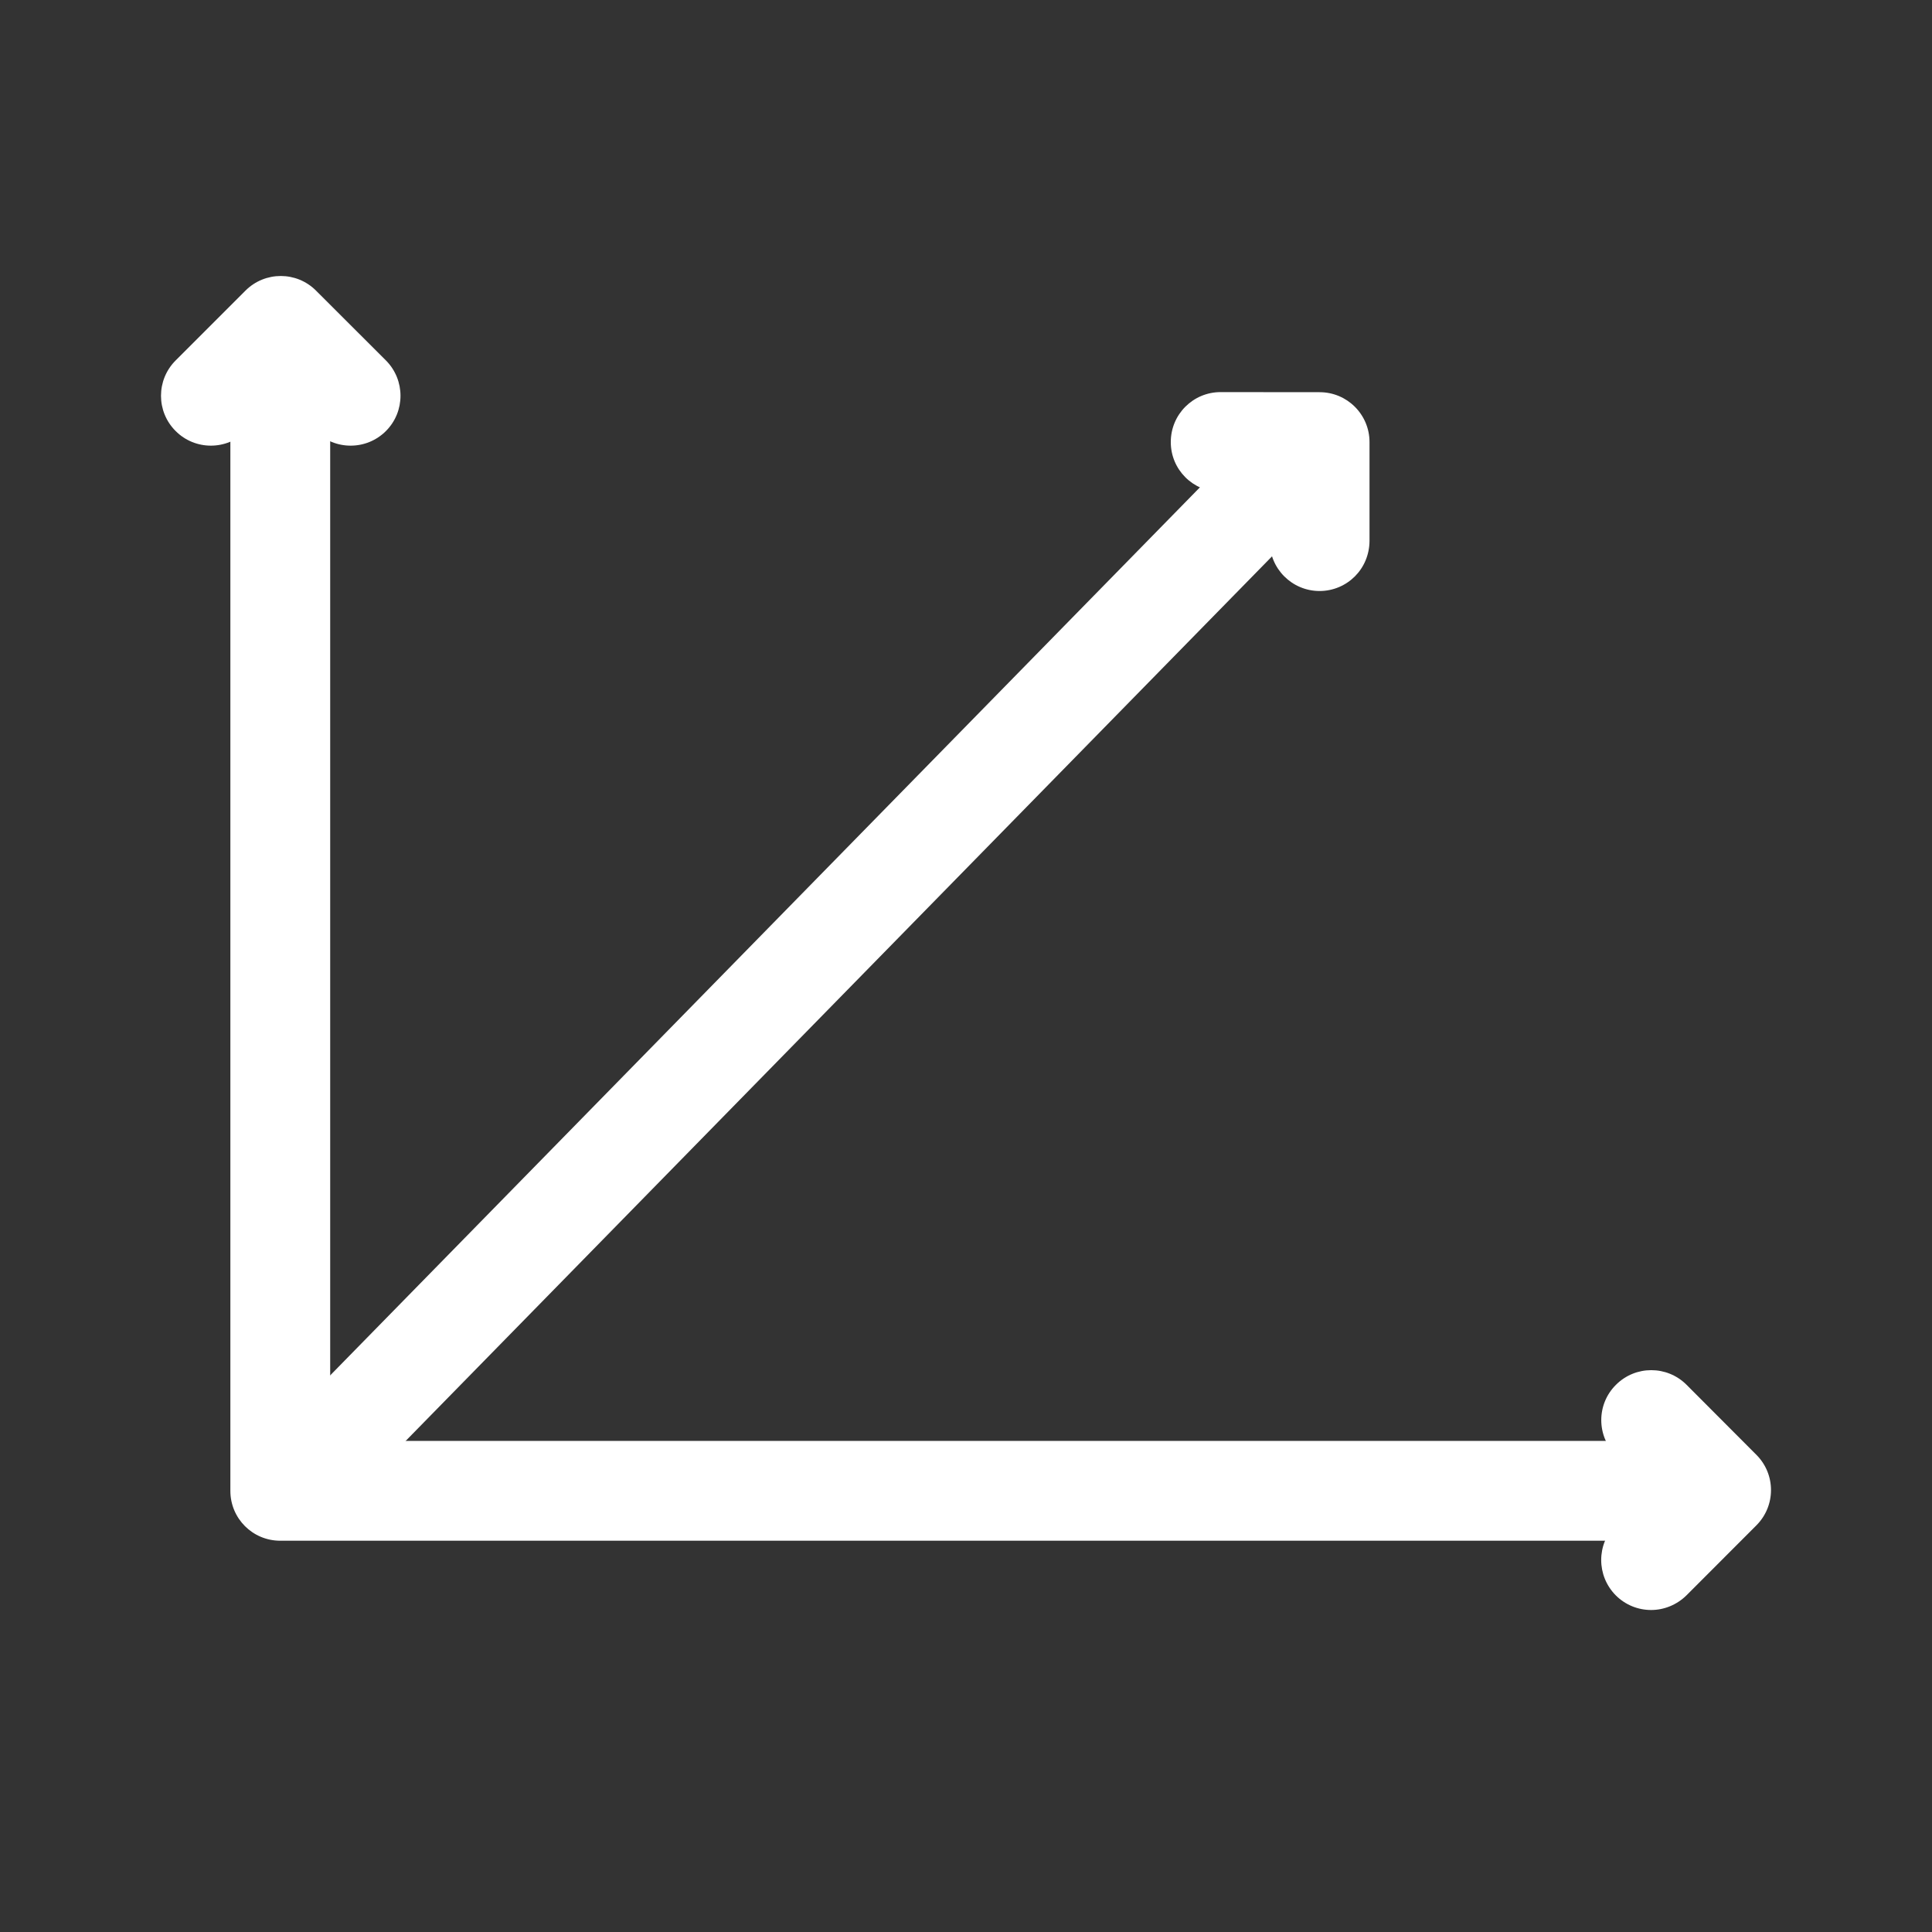
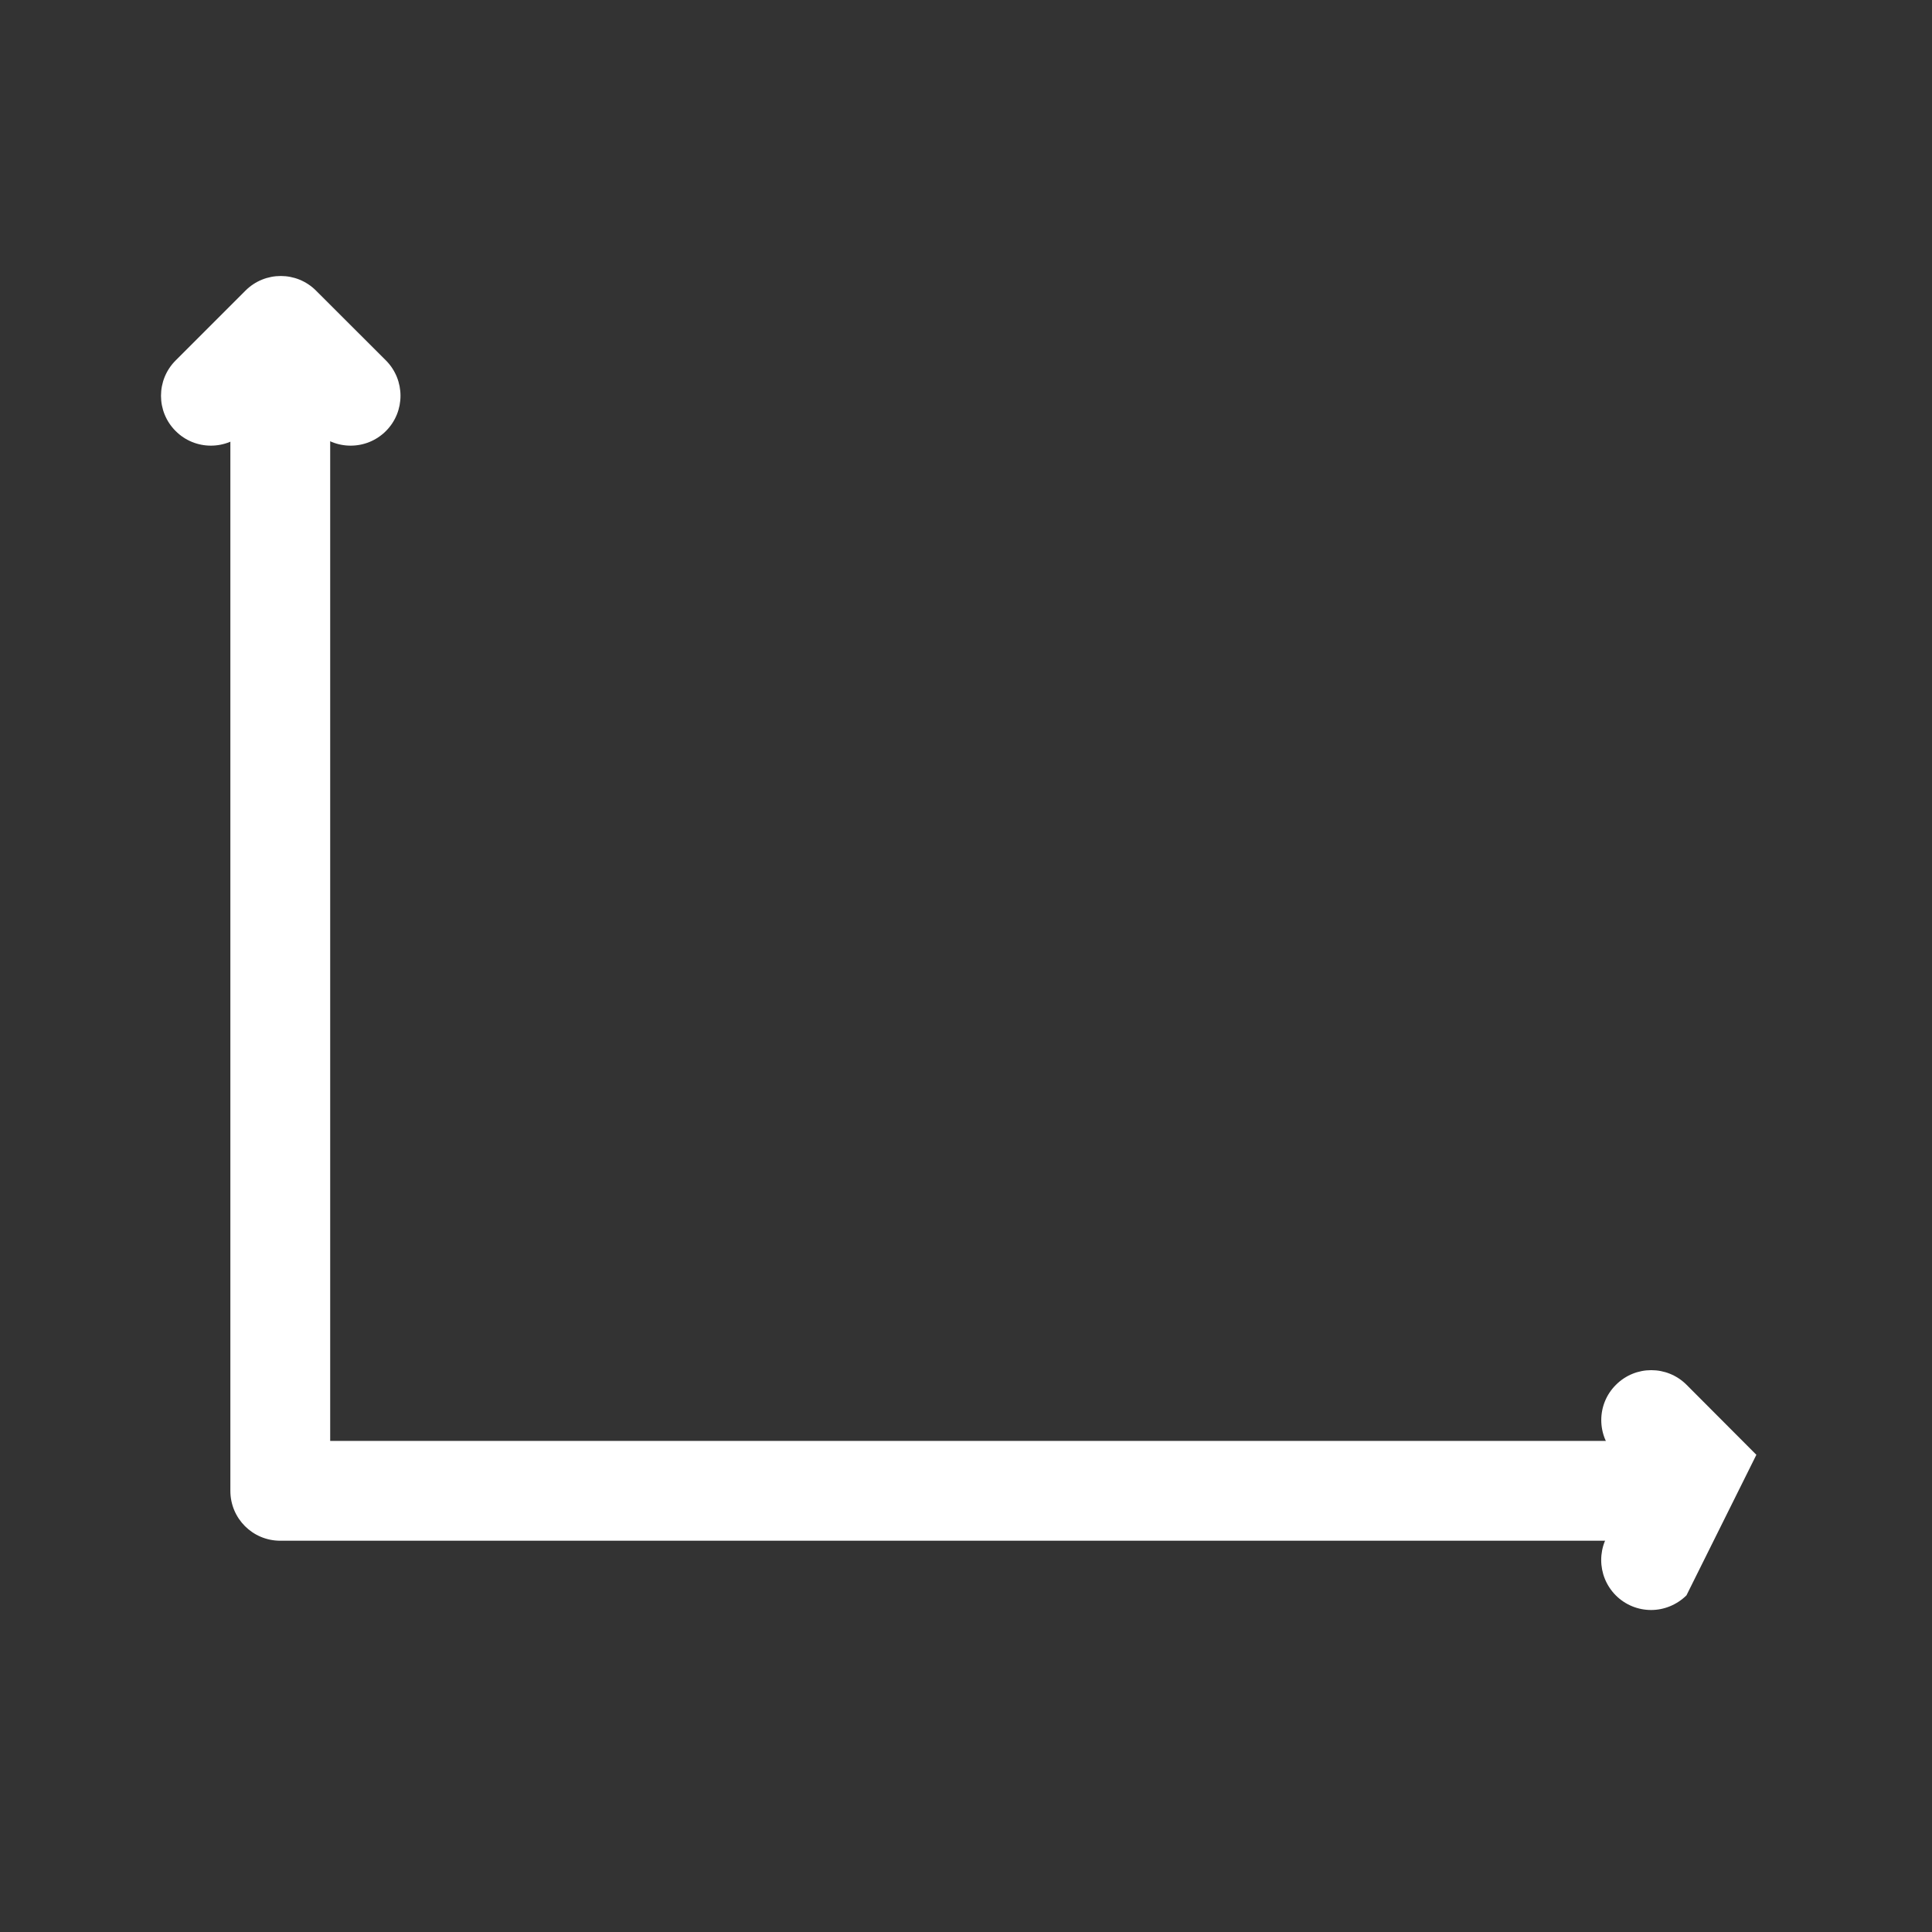
<svg xmlns="http://www.w3.org/2000/svg" width="21" height="21" viewBox="0 0 21 21" fill="none">
  <rect x="0" y="0" width="21" height="21" fill="#333333" stroke="none" />
-   <path d="M14.137 5.73L3.589 16.5C3.38 16.714 3.037 16.718 2.822 16.508C2.321 16.018 3.194 15.353 3.194 15.353L13.362 4.971C13.572 4.757 13.915 4.753 14.129 4.963C14.343 5.173 14.347 5.516 14.137 5.73Z" fill="white" />
-   <path d="M14.727 6.265C14.629 6.363 14.493 6.424 14.343 6.424C14.044 6.424 13.8 6.181 13.801 5.881L13.801 5.347L13.268 5.347C12.968 5.346 12.725 5.104 12.726 4.804C12.726 4.504 12.969 4.261 13.269 4.262L14.344 4.263C14.643 4.263 14.886 4.506 14.886 4.805L14.886 5.88C14.885 6.031 14.825 6.167 14.727 6.265Z" fill="white" />
  <path d="M18.121 16.747H3.046C2.746 16.747 2.504 16.505 2.504 16.205V4.026C2.504 3.726 2.746 3.484 3.046 3.484C3.346 3.484 3.589 3.726 3.589 4.026V15.662H18.12C18.42 15.662 18.663 15.905 18.663 16.205C18.663 16.505 18.42 16.747 18.121 16.747Z" fill="white" />
  <path d="M3.811 4.844C3.672 4.844 3.534 4.791 3.427 4.685L3.052 4.309L2.676 4.685C2.464 4.897 2.12 4.897 1.909 4.685C1.697 4.474 1.697 4.13 1.909 3.918L2.668 3.159C2.88 2.947 3.224 2.947 3.435 3.159L4.195 3.918C4.406 4.13 4.406 4.474 4.195 4.685C4.089 4.791 3.951 4.844 3.811 4.844Z" fill="white" />
-   <path d="M17.947 17.5C17.808 17.5 17.669 17.447 17.563 17.341C17.352 17.129 17.351 16.785 17.563 16.573L17.941 16.196L17.564 15.819C17.352 15.607 17.352 15.263 17.565 15.052C17.777 14.84 18.12 14.84 18.332 15.052L19.091 15.813C19.303 16.025 19.303 16.368 19.091 16.58L18.331 17.341C18.224 17.446 18.085 17.5 17.947 17.5Z" fill="white" />
+   <path d="M17.947 17.5C17.808 17.5 17.669 17.447 17.563 17.341C17.352 17.129 17.351 16.785 17.563 16.573L17.941 16.196L17.564 15.819C17.352 15.607 17.352 15.263 17.565 15.052C17.777 14.84 18.12 14.84 18.332 15.052L19.091 15.813L18.331 17.341C18.224 17.446 18.085 17.5 17.947 17.5Z" fill="white" />
</svg>